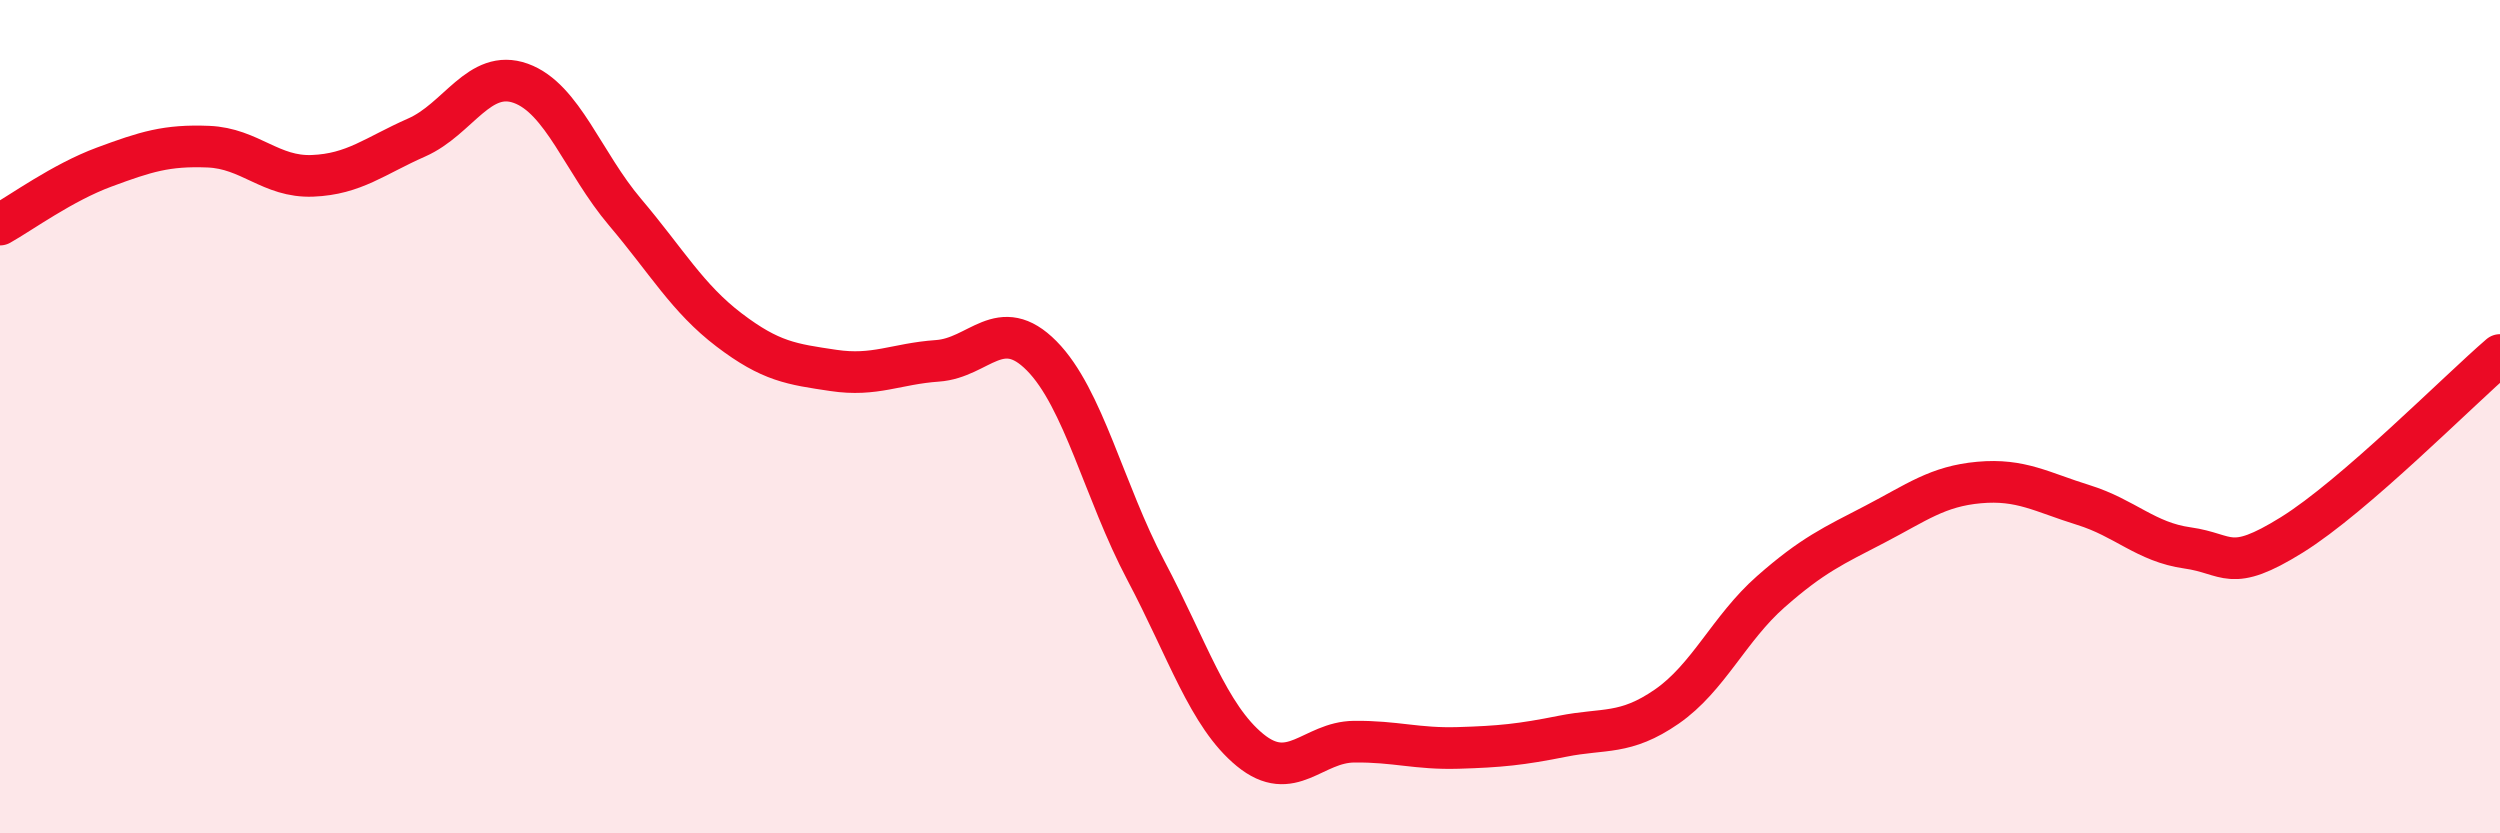
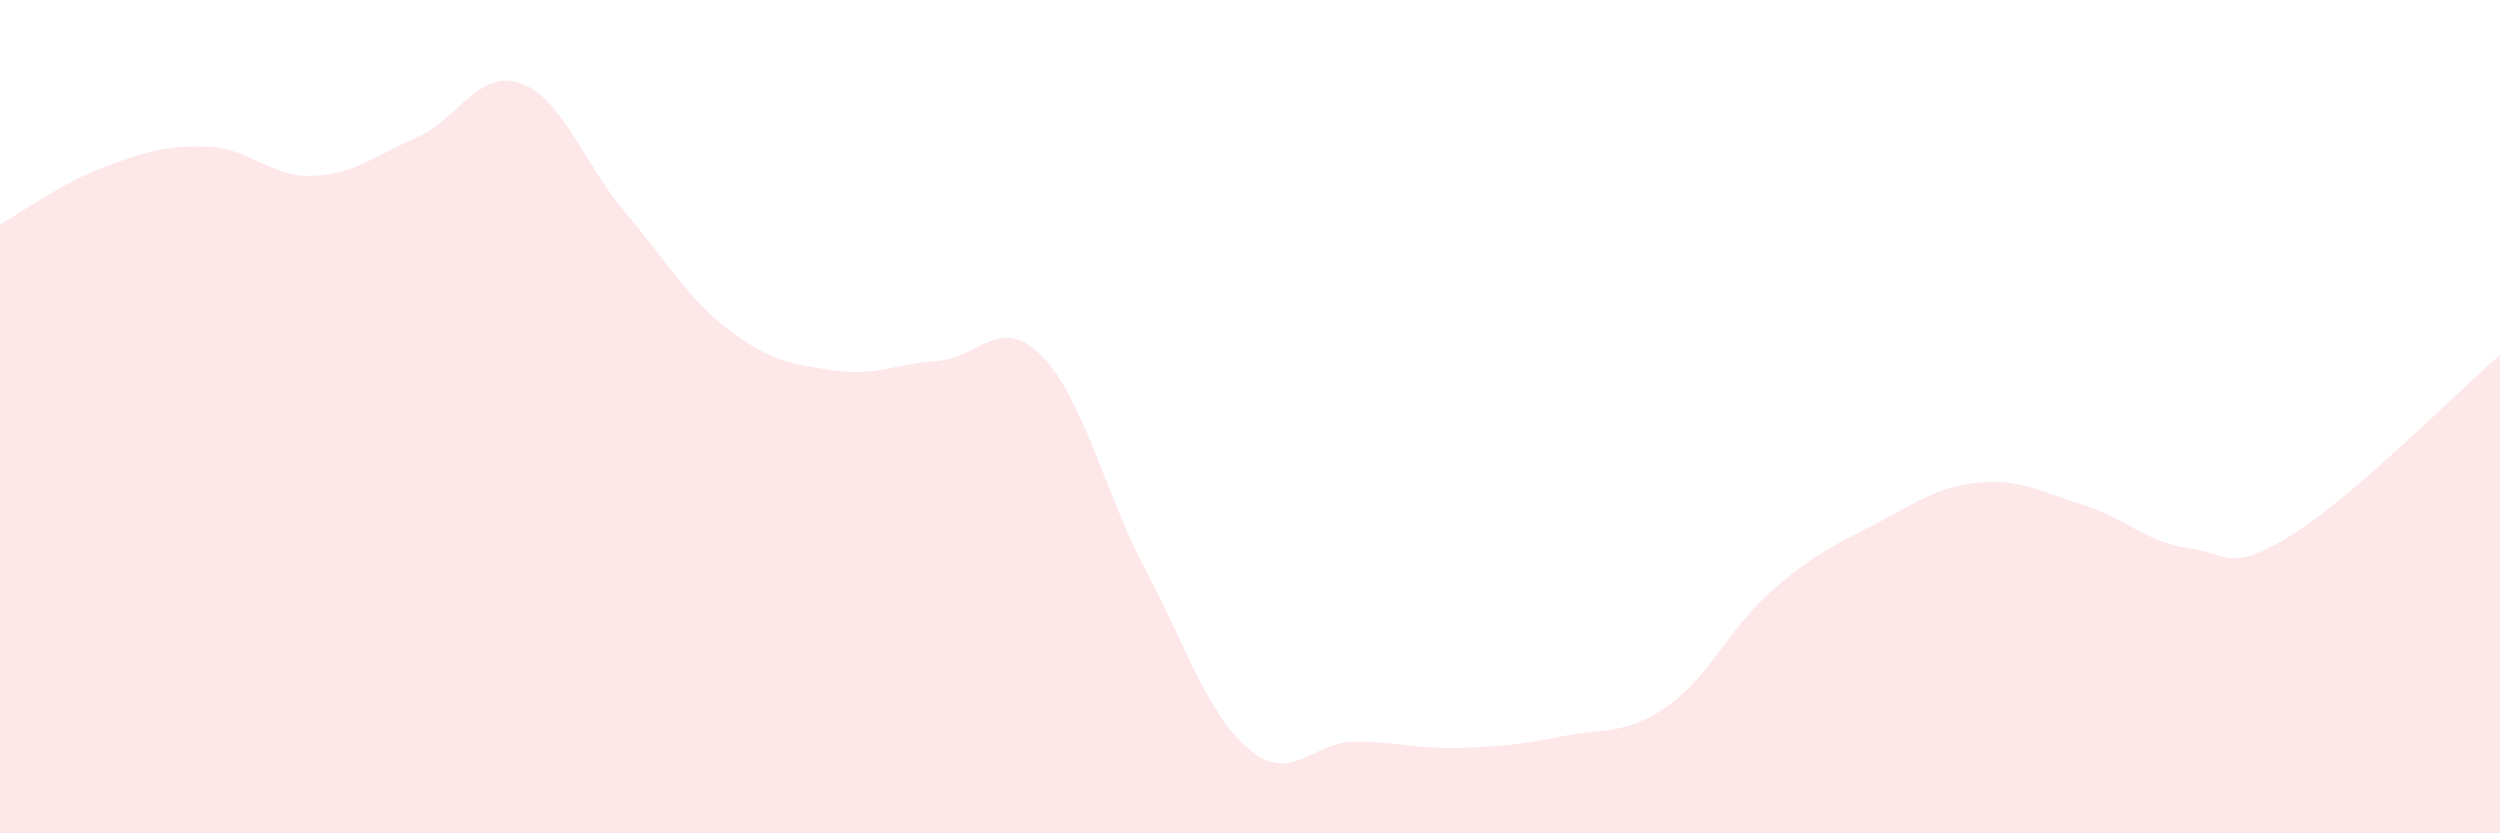
<svg xmlns="http://www.w3.org/2000/svg" width="60" height="20" viewBox="0 0 60 20">
  <path d="M 0,5.39 C 0.5,5.11 1.5,4.38 2.5,4.01 C 3.5,3.64 4,3.48 5,3.52 C 6,3.56 6.5,4.26 7.5,4.22 C 8.5,4.18 9,3.74 10,3.3 C 11,2.86 11.5,1.64 12.5,2 C 13.5,2.36 14,3.91 15,5.09 C 16,6.27 16.5,7.16 17.5,7.92 C 18.5,8.68 19,8.74 20,8.89 C 21,9.04 21.5,8.73 22.5,8.66 C 23.5,8.59 24,7.53 25,8.54 C 26,9.55 26.5,11.8 27.5,13.69 C 28.5,15.58 29,17.18 30,18 C 31,18.82 31.5,17.81 32.5,17.8 C 33.5,17.79 34,17.98 35,17.95 C 36,17.92 36.5,17.87 37.5,17.67 C 38.5,17.47 39,17.65 40,16.96 C 41,16.27 41.5,15.08 42.5,14.2 C 43.5,13.32 44,13.1 45,12.58 C 46,12.06 46.5,11.67 47.5,11.58 C 48.5,11.49 49,11.81 50,12.12 C 51,12.43 51.5,13.01 52.5,13.15 C 53.5,13.29 53.5,13.77 55,12.84 C 56.5,11.91 59,9.38 60,8.52L60 20L0 20Z" fill="#EB0A25" opacity="0.1" stroke-linecap="round" stroke-linejoin="round" />
-   <path d="M 0,5.39 C 0.5,5.11 1.5,4.38 2.5,4.01 C 3.5,3.64 4,3.48 5,3.52 C 6,3.56 6.5,4.26 7.5,4.22 C 8.5,4.18 9,3.74 10,3.3 C 11,2.86 11.5,1.64 12.5,2 C 13.5,2.36 14,3.91 15,5.09 C 16,6.27 16.5,7.16 17.5,7.92 C 18.5,8.68 19,8.74 20,8.89 C 21,9.04 21.5,8.73 22.5,8.66 C 23.5,8.59 24,7.53 25,8.54 C 26,9.55 26.5,11.8 27.5,13.69 C 28.5,15.58 29,17.18 30,18 C 31,18.82 31.5,17.81 32.5,17.8 C 33.5,17.79 34,17.98 35,17.95 C 36,17.92 36.5,17.87 37.5,17.67 C 38.5,17.47 39,17.65 40,16.96 C 41,16.27 41.5,15.08 42.5,14.2 C 43.5,13.32 44,13.1 45,12.58 C 46,12.06 46.5,11.67 47.5,11.58 C 48.5,11.49 49,11.81 50,12.12 C 51,12.43 51.5,13.01 52.5,13.15 C 53.5,13.29 53.5,13.77 55,12.84 C 56.5,11.91 59,9.38 60,8.52" stroke="#EB0A25" stroke-width="1" fill="none" stroke-linecap="round" stroke-linejoin="round" />
</svg>